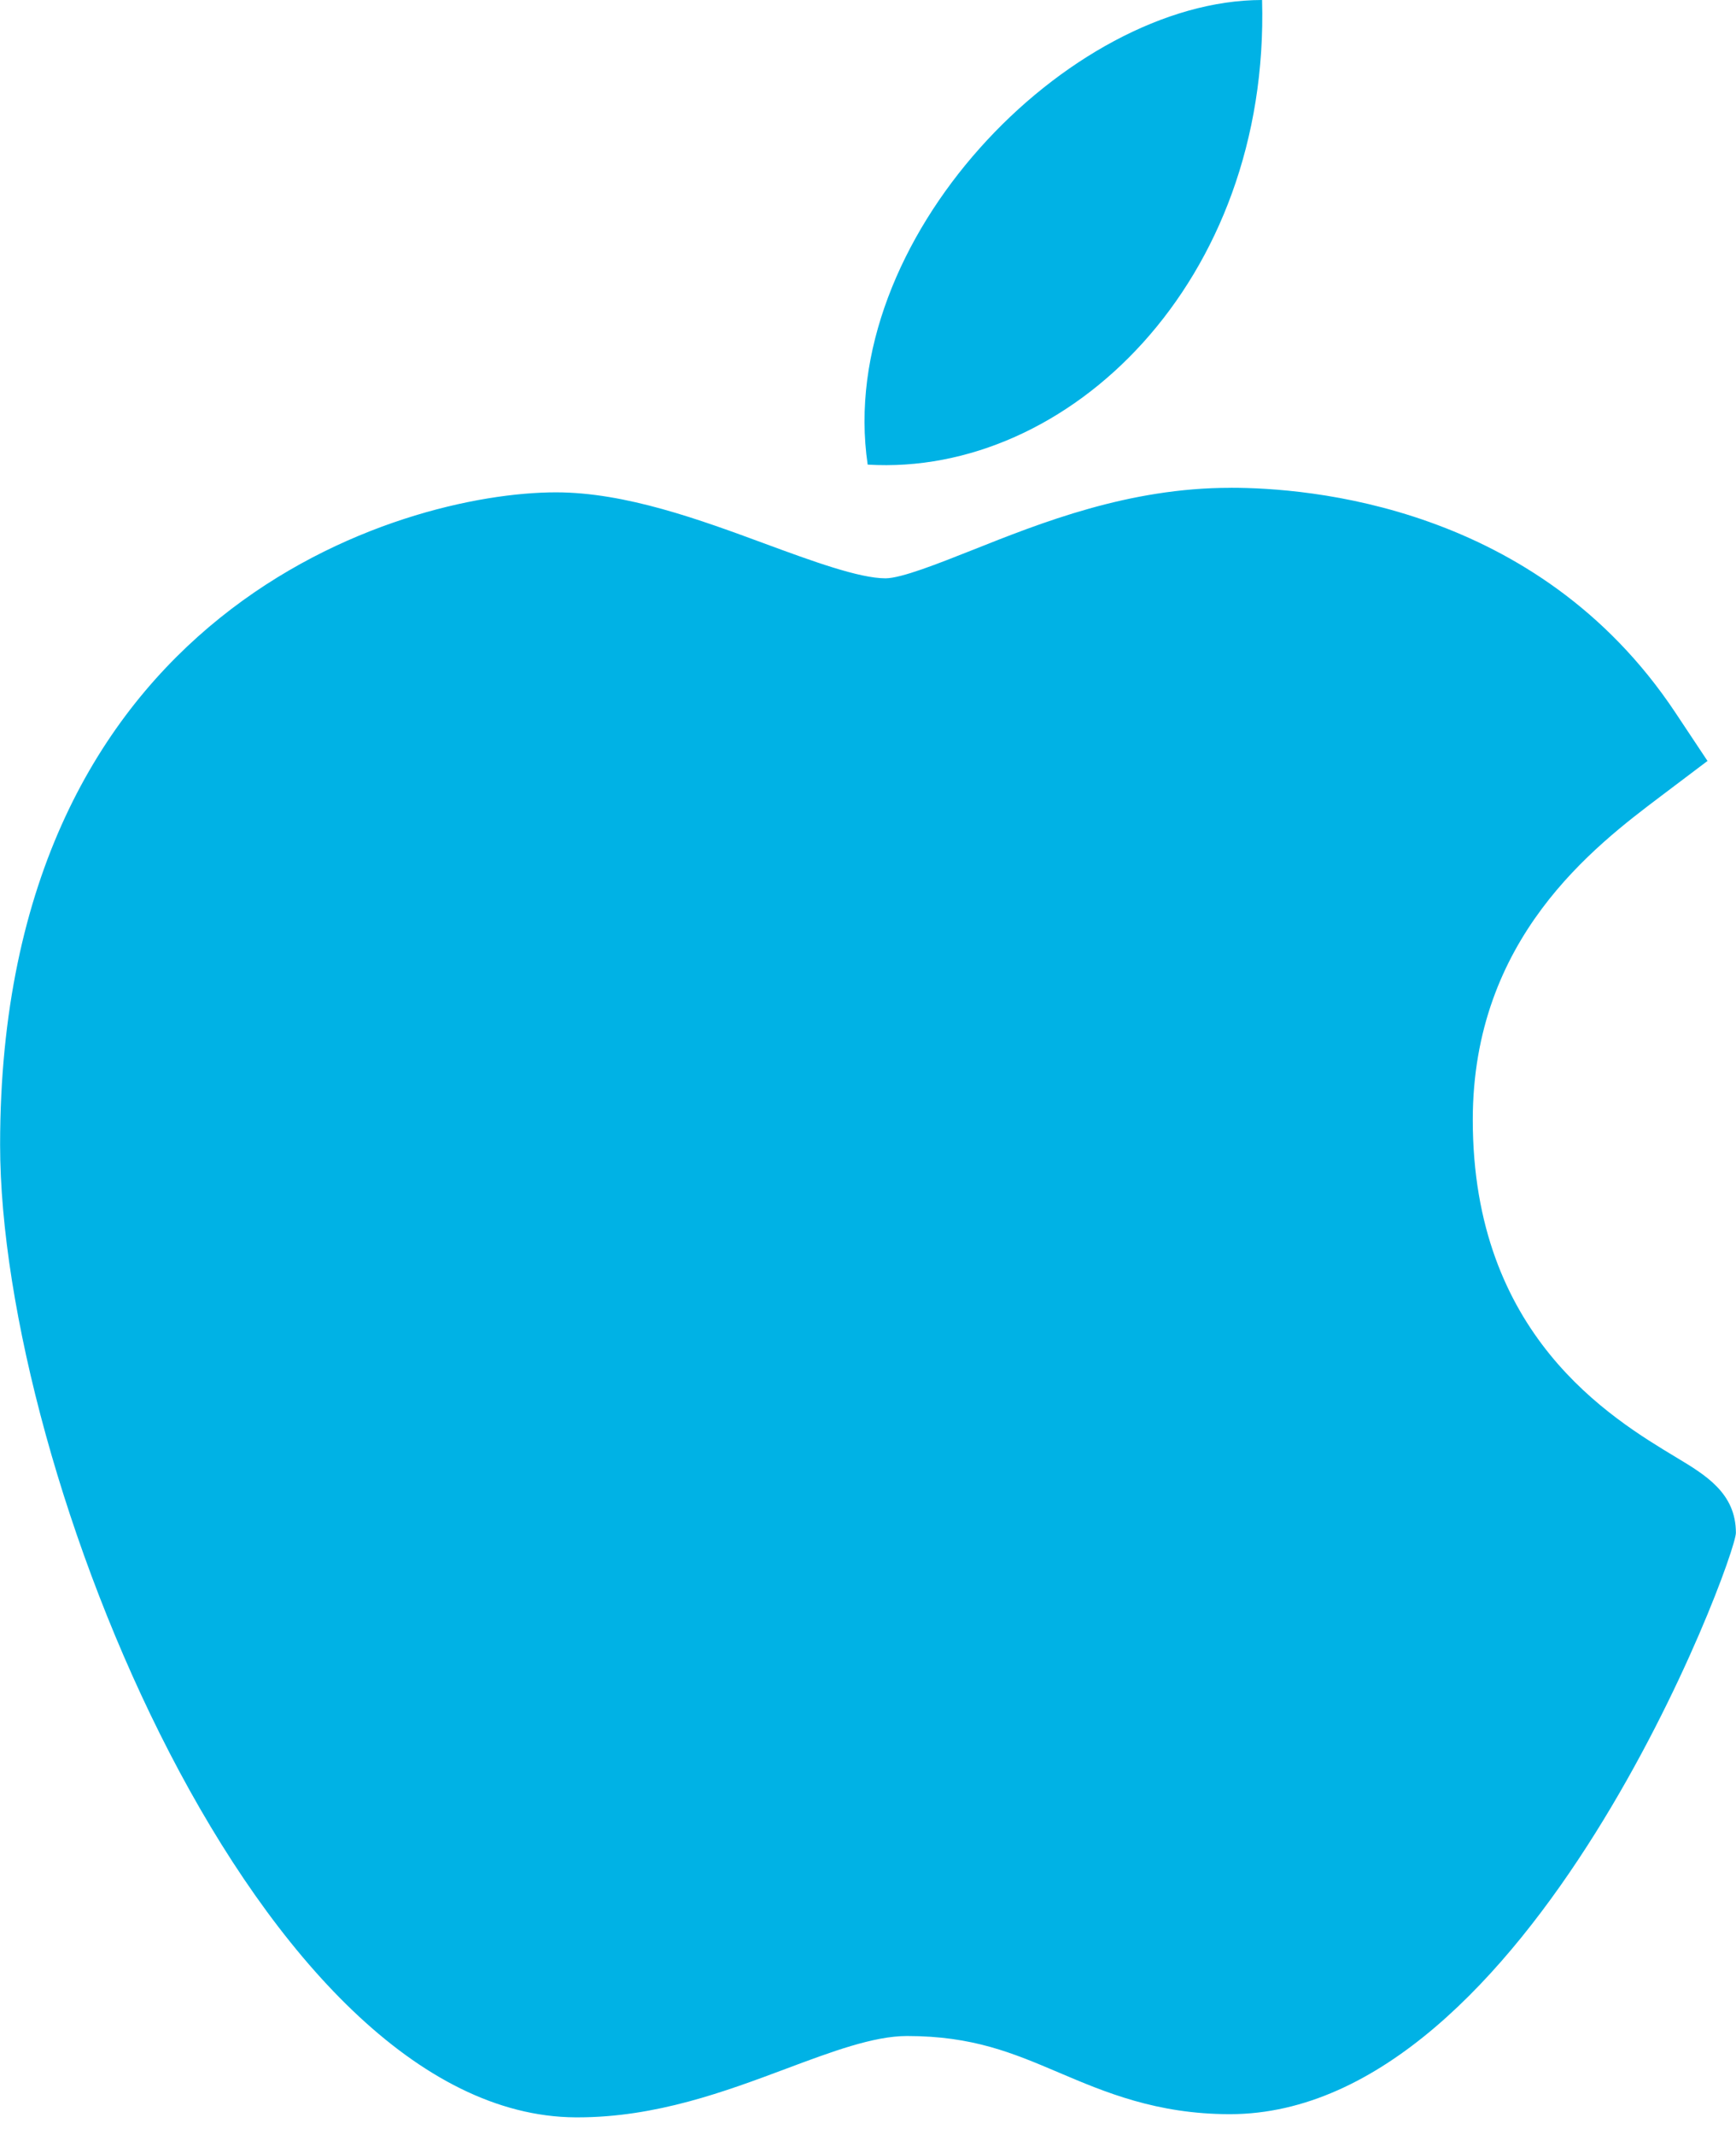
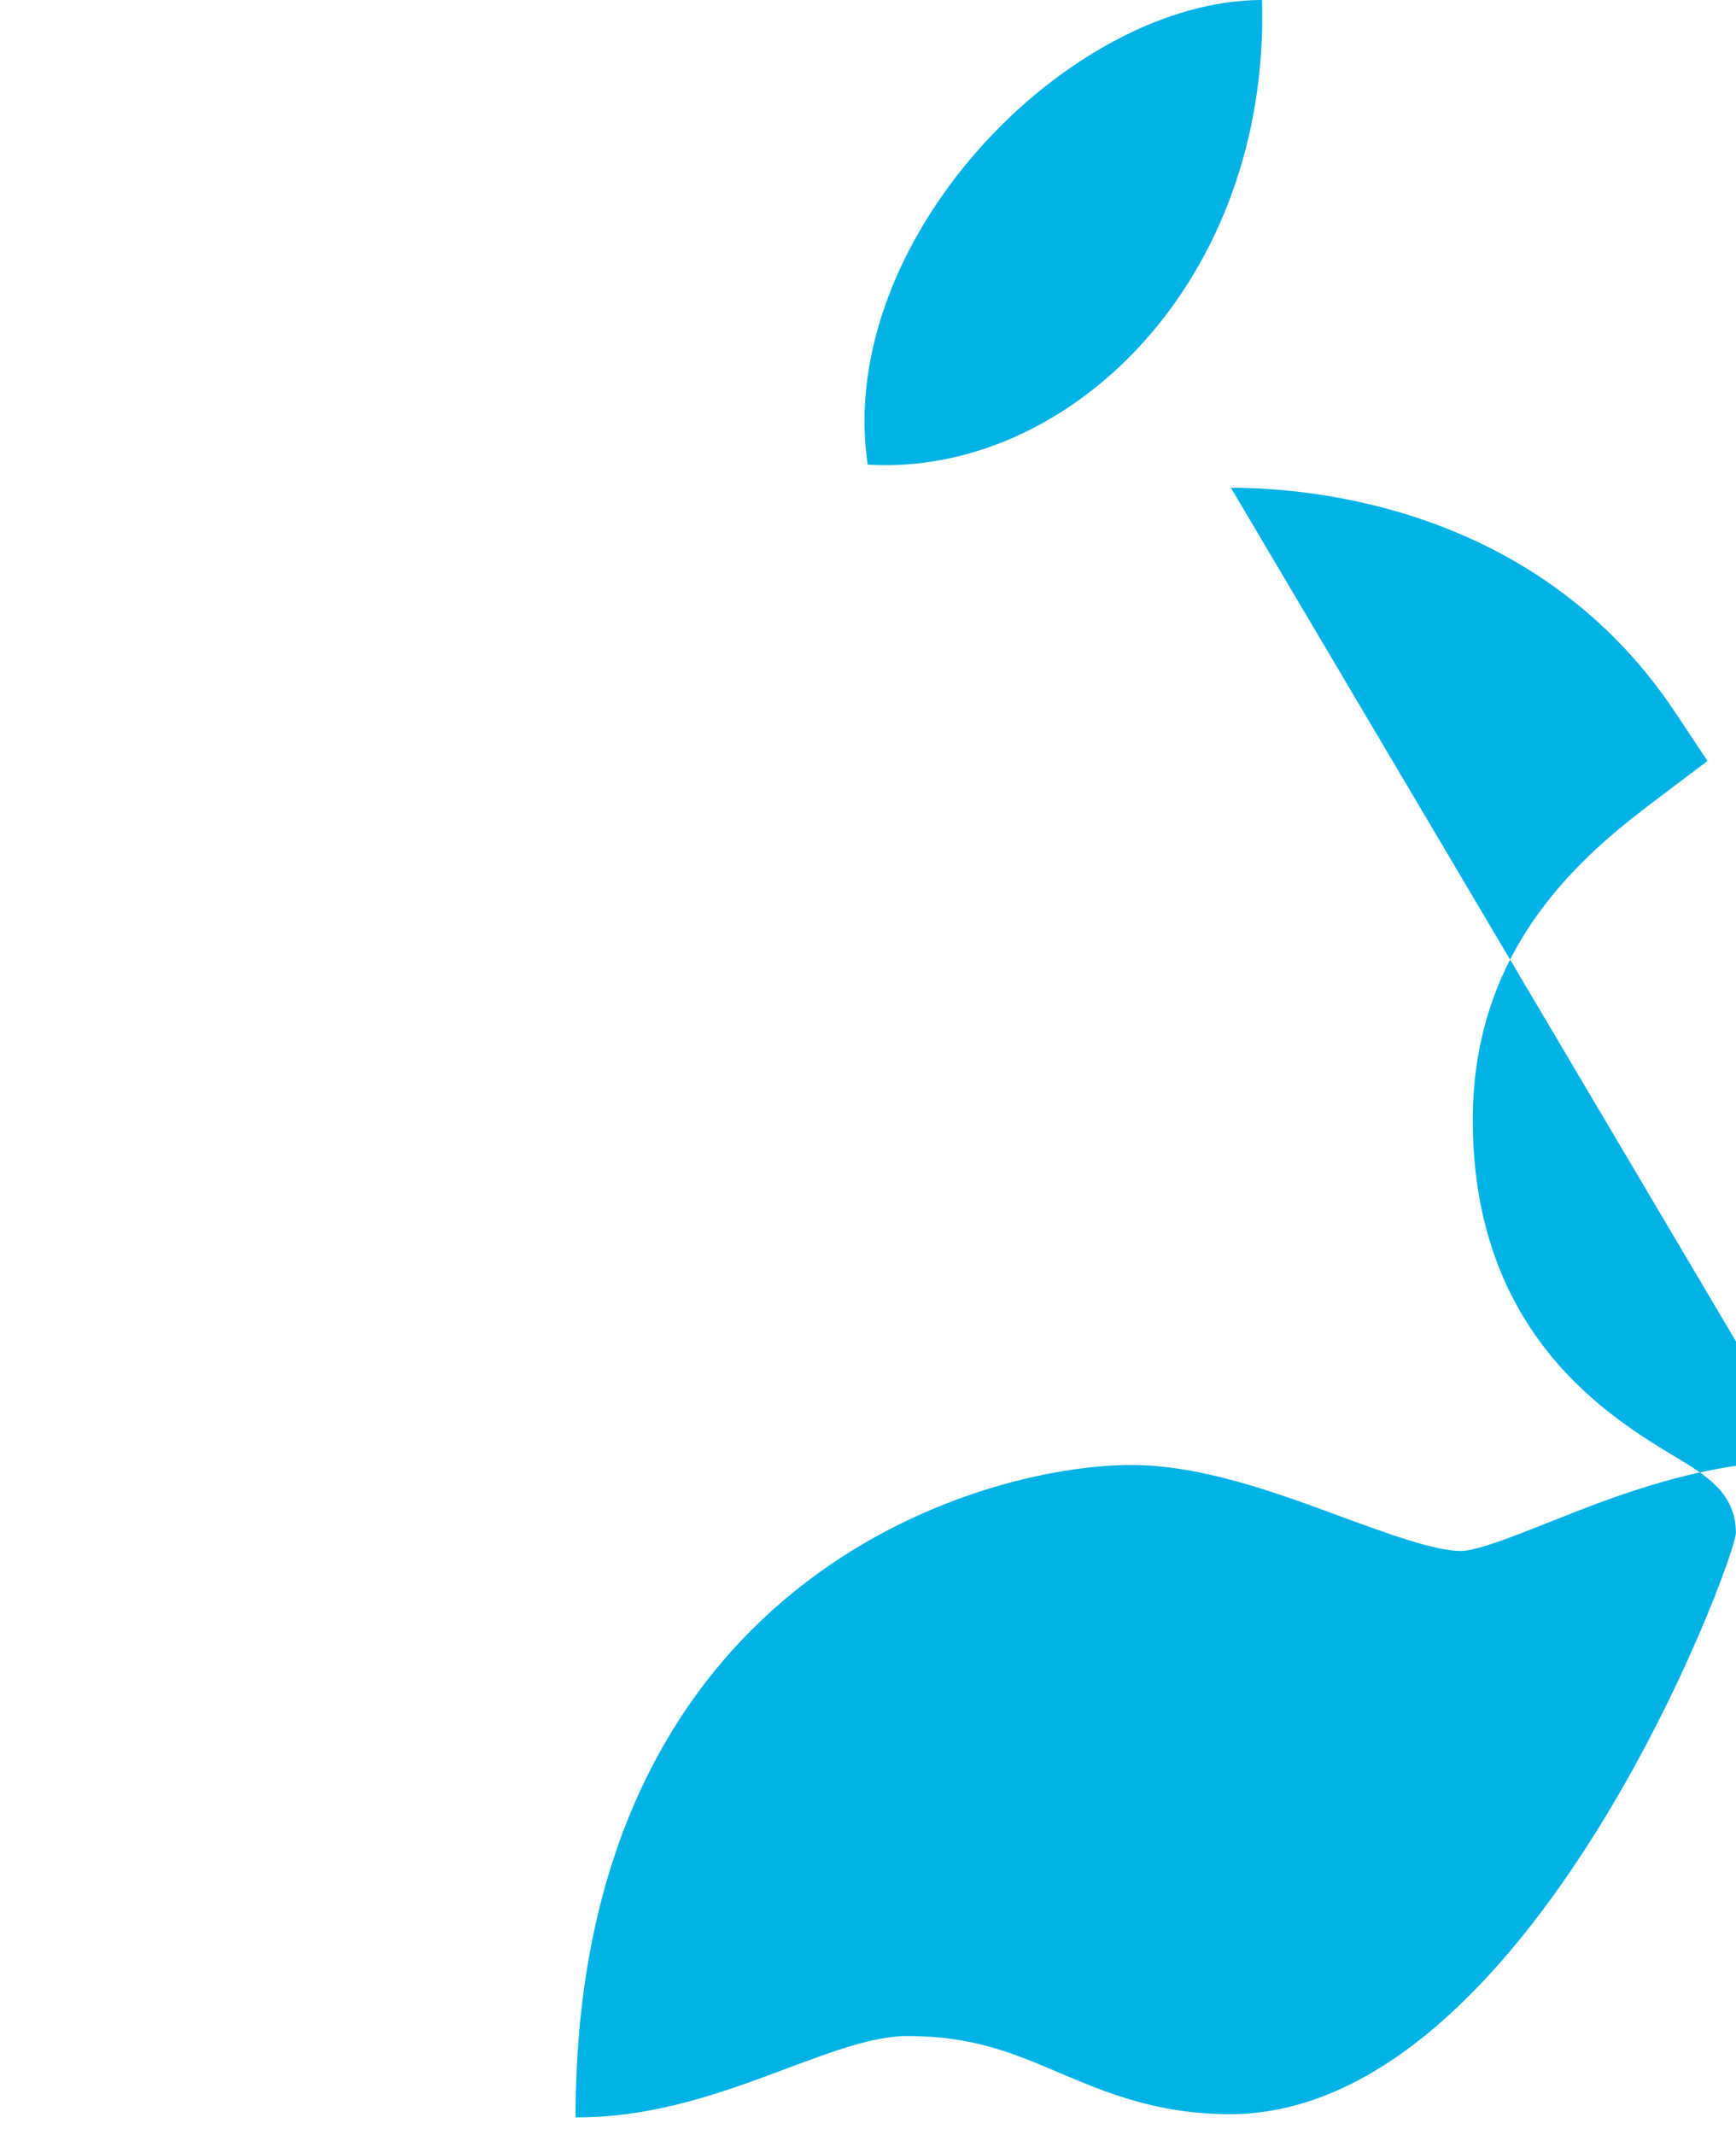
<svg xmlns="http://www.w3.org/2000/svg" viewBox="0 0 48 59">
-   <path d="M34.035 13.48c2.098 0 8.458.461 12.282 6.203l.895 1.346-1.289.973c-1.841 1.39-5.201 3.924-5.201 8.945 0 5.946 3.805 8.233 5.633 9.333.807.485 1.642.986 1.642 2.08 0 .716-5.705 16.066-13.99 16.066-2.027 0-3.46-.61-4.724-1.147-1.28-.544-2.383-1.013-4.206-1.013-.924 0-2.093.437-3.33.9-1.69.632-3.604 1.348-5.775 1.348h-.057C7.206 58.464.003 40.687.003 31.634c0-14.79 11.094-18.028 15.37-18.028 1.926 0 3.984.757 5.799 1.427 1.269.467 2.581.949 3.311.949.437 0 1.466-.41 2.376-.77 1.938-.772 4.35-1.731 7.16-1.731h.016zM34.896 0c.216 7.78-5.348 13.178-10.905 12.84C23.075 6.63 29.547 0 34.896 0z" fill="#00B2E5" />
+   <path d="M34.035 13.48c2.098 0 8.458.461 12.282 6.203l.895 1.346-1.289.973c-1.841 1.39-5.201 3.924-5.201 8.945 0 5.946 3.805 8.233 5.633 9.333.807.485 1.642.986 1.642 2.08 0 .716-5.705 16.066-13.99 16.066-2.027 0-3.46-.61-4.724-1.147-1.28-.544-2.383-1.013-4.206-1.013-.924 0-2.093.437-3.33.9-1.69.632-3.604 1.348-5.775 1.348h-.057c0-14.79 11.094-18.028 15.37-18.028 1.926 0 3.984.757 5.799 1.427 1.269.467 2.581.949 3.311.949.437 0 1.466-.41 2.376-.77 1.938-.772 4.35-1.731 7.16-1.731h.016zM34.896 0c.216 7.78-5.348 13.178-10.905 12.84C23.075 6.63 29.547 0 34.896 0z" fill="#00B2E5" />
</svg>